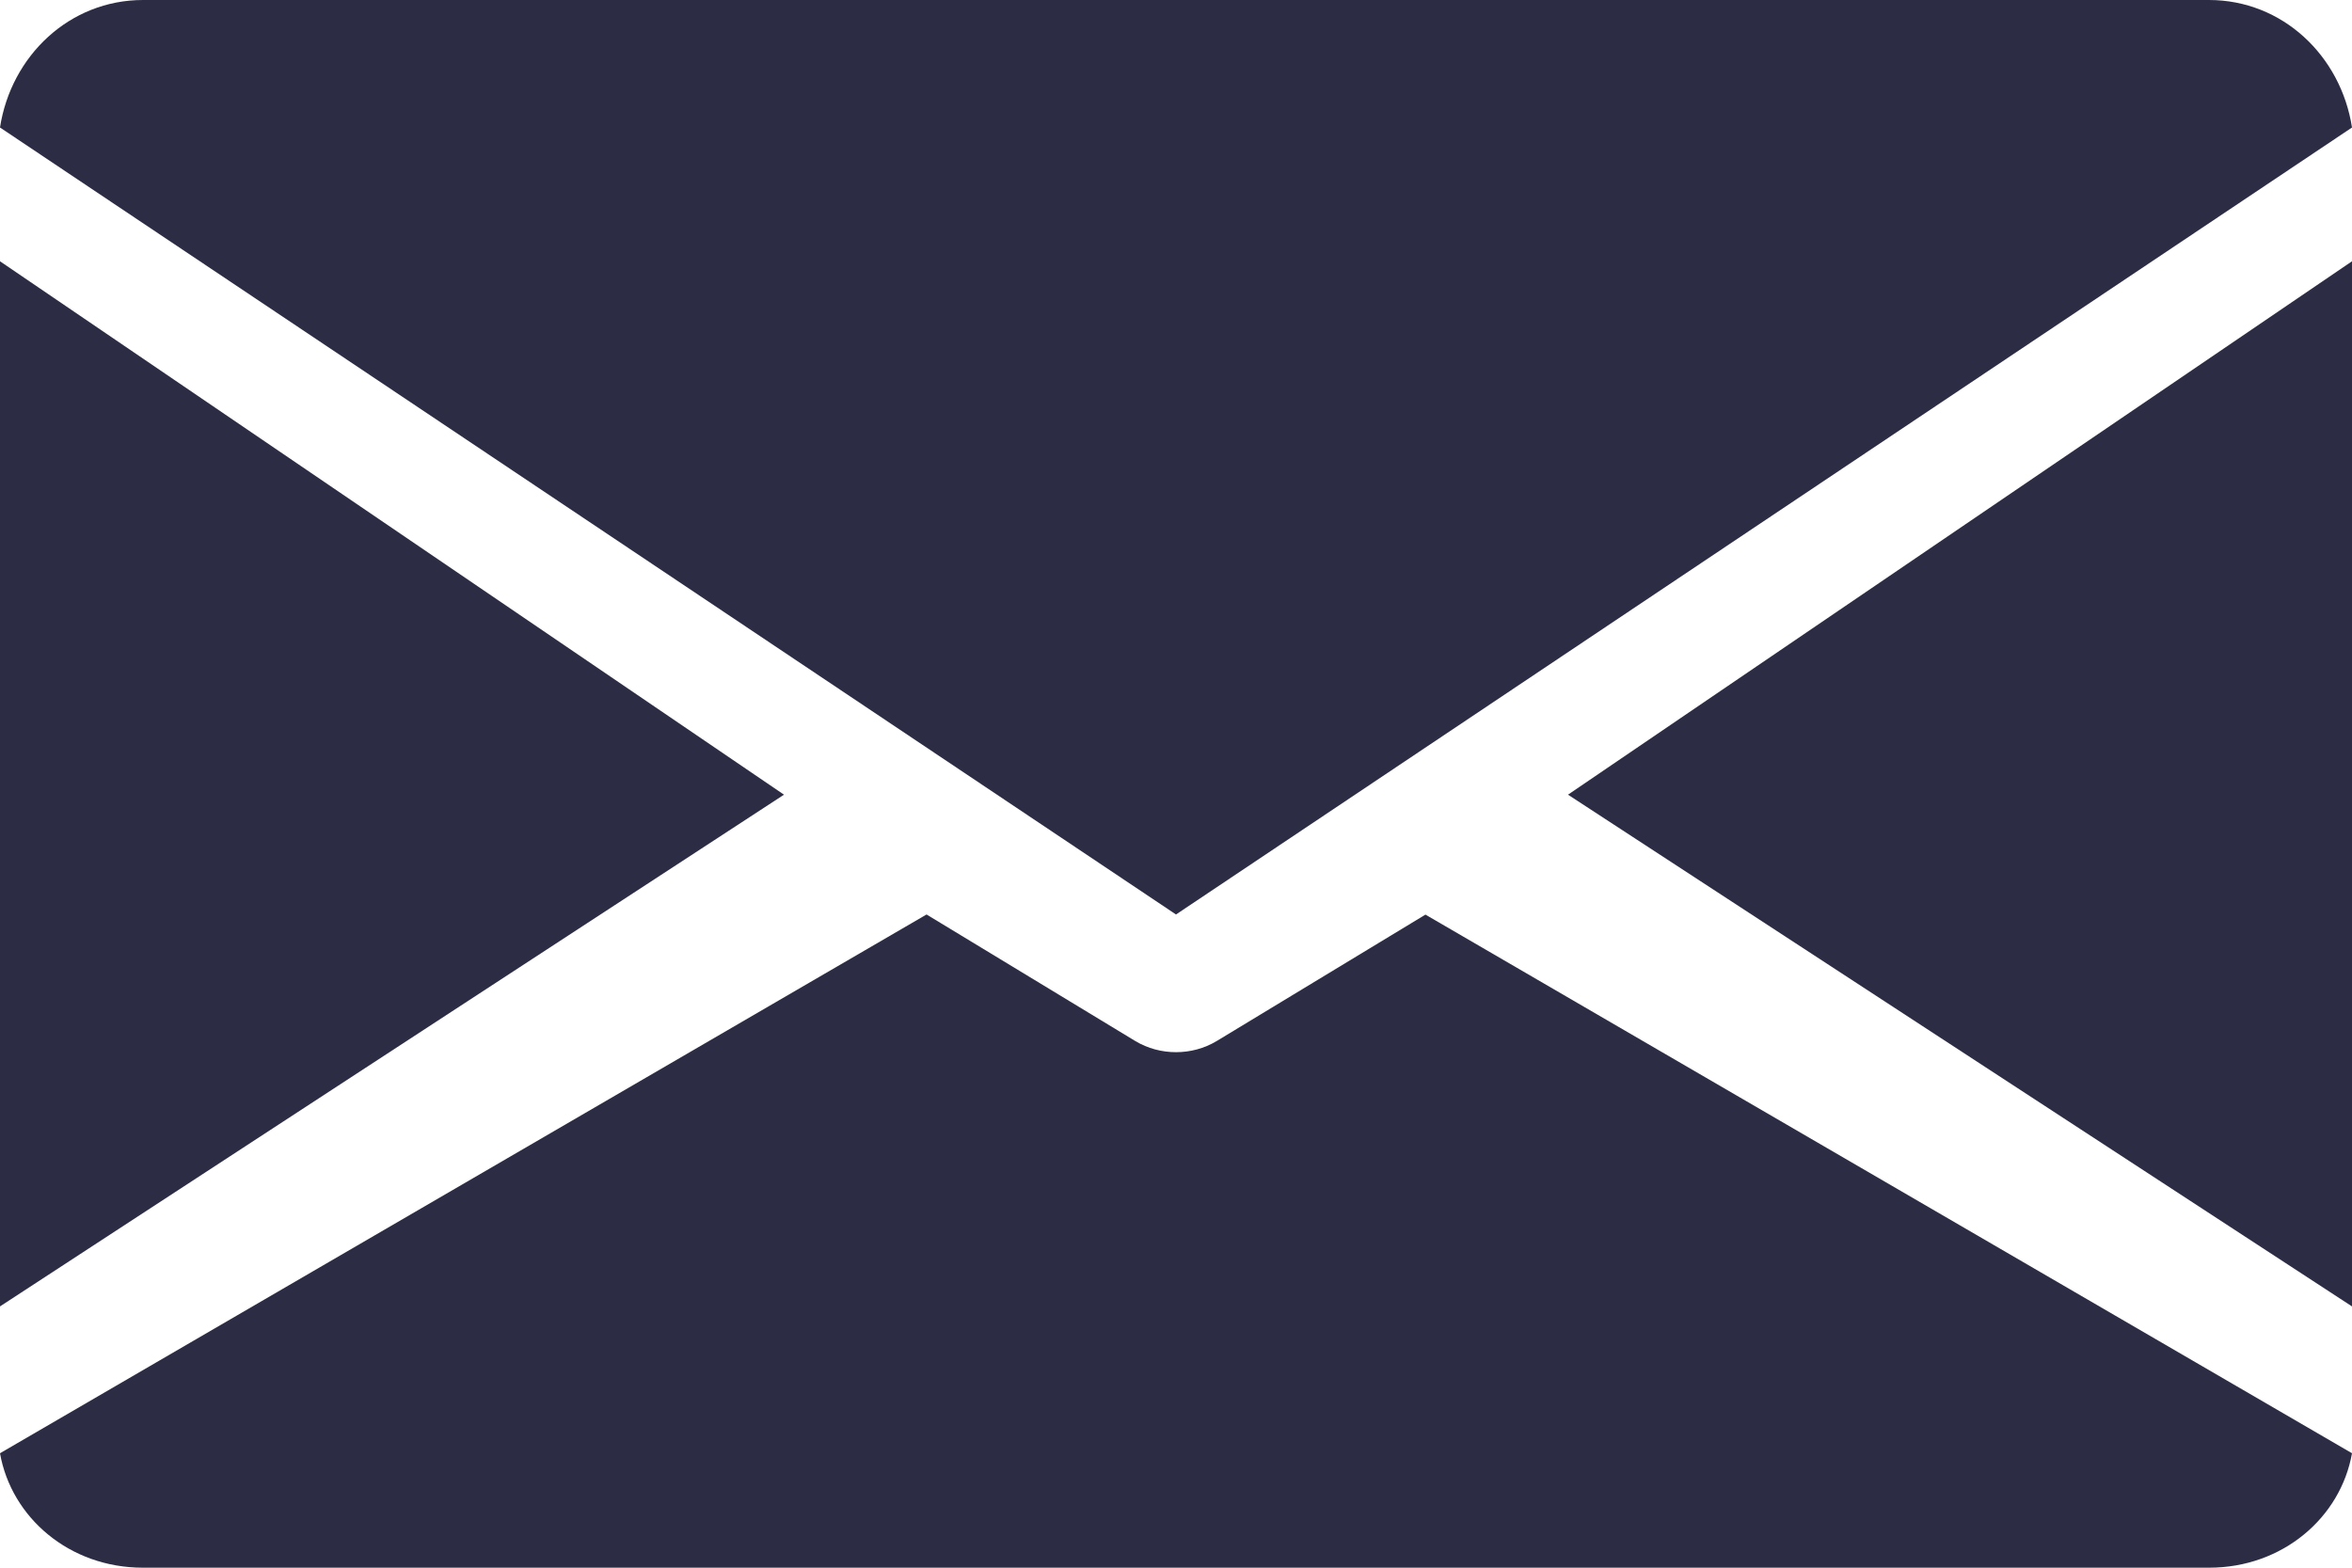
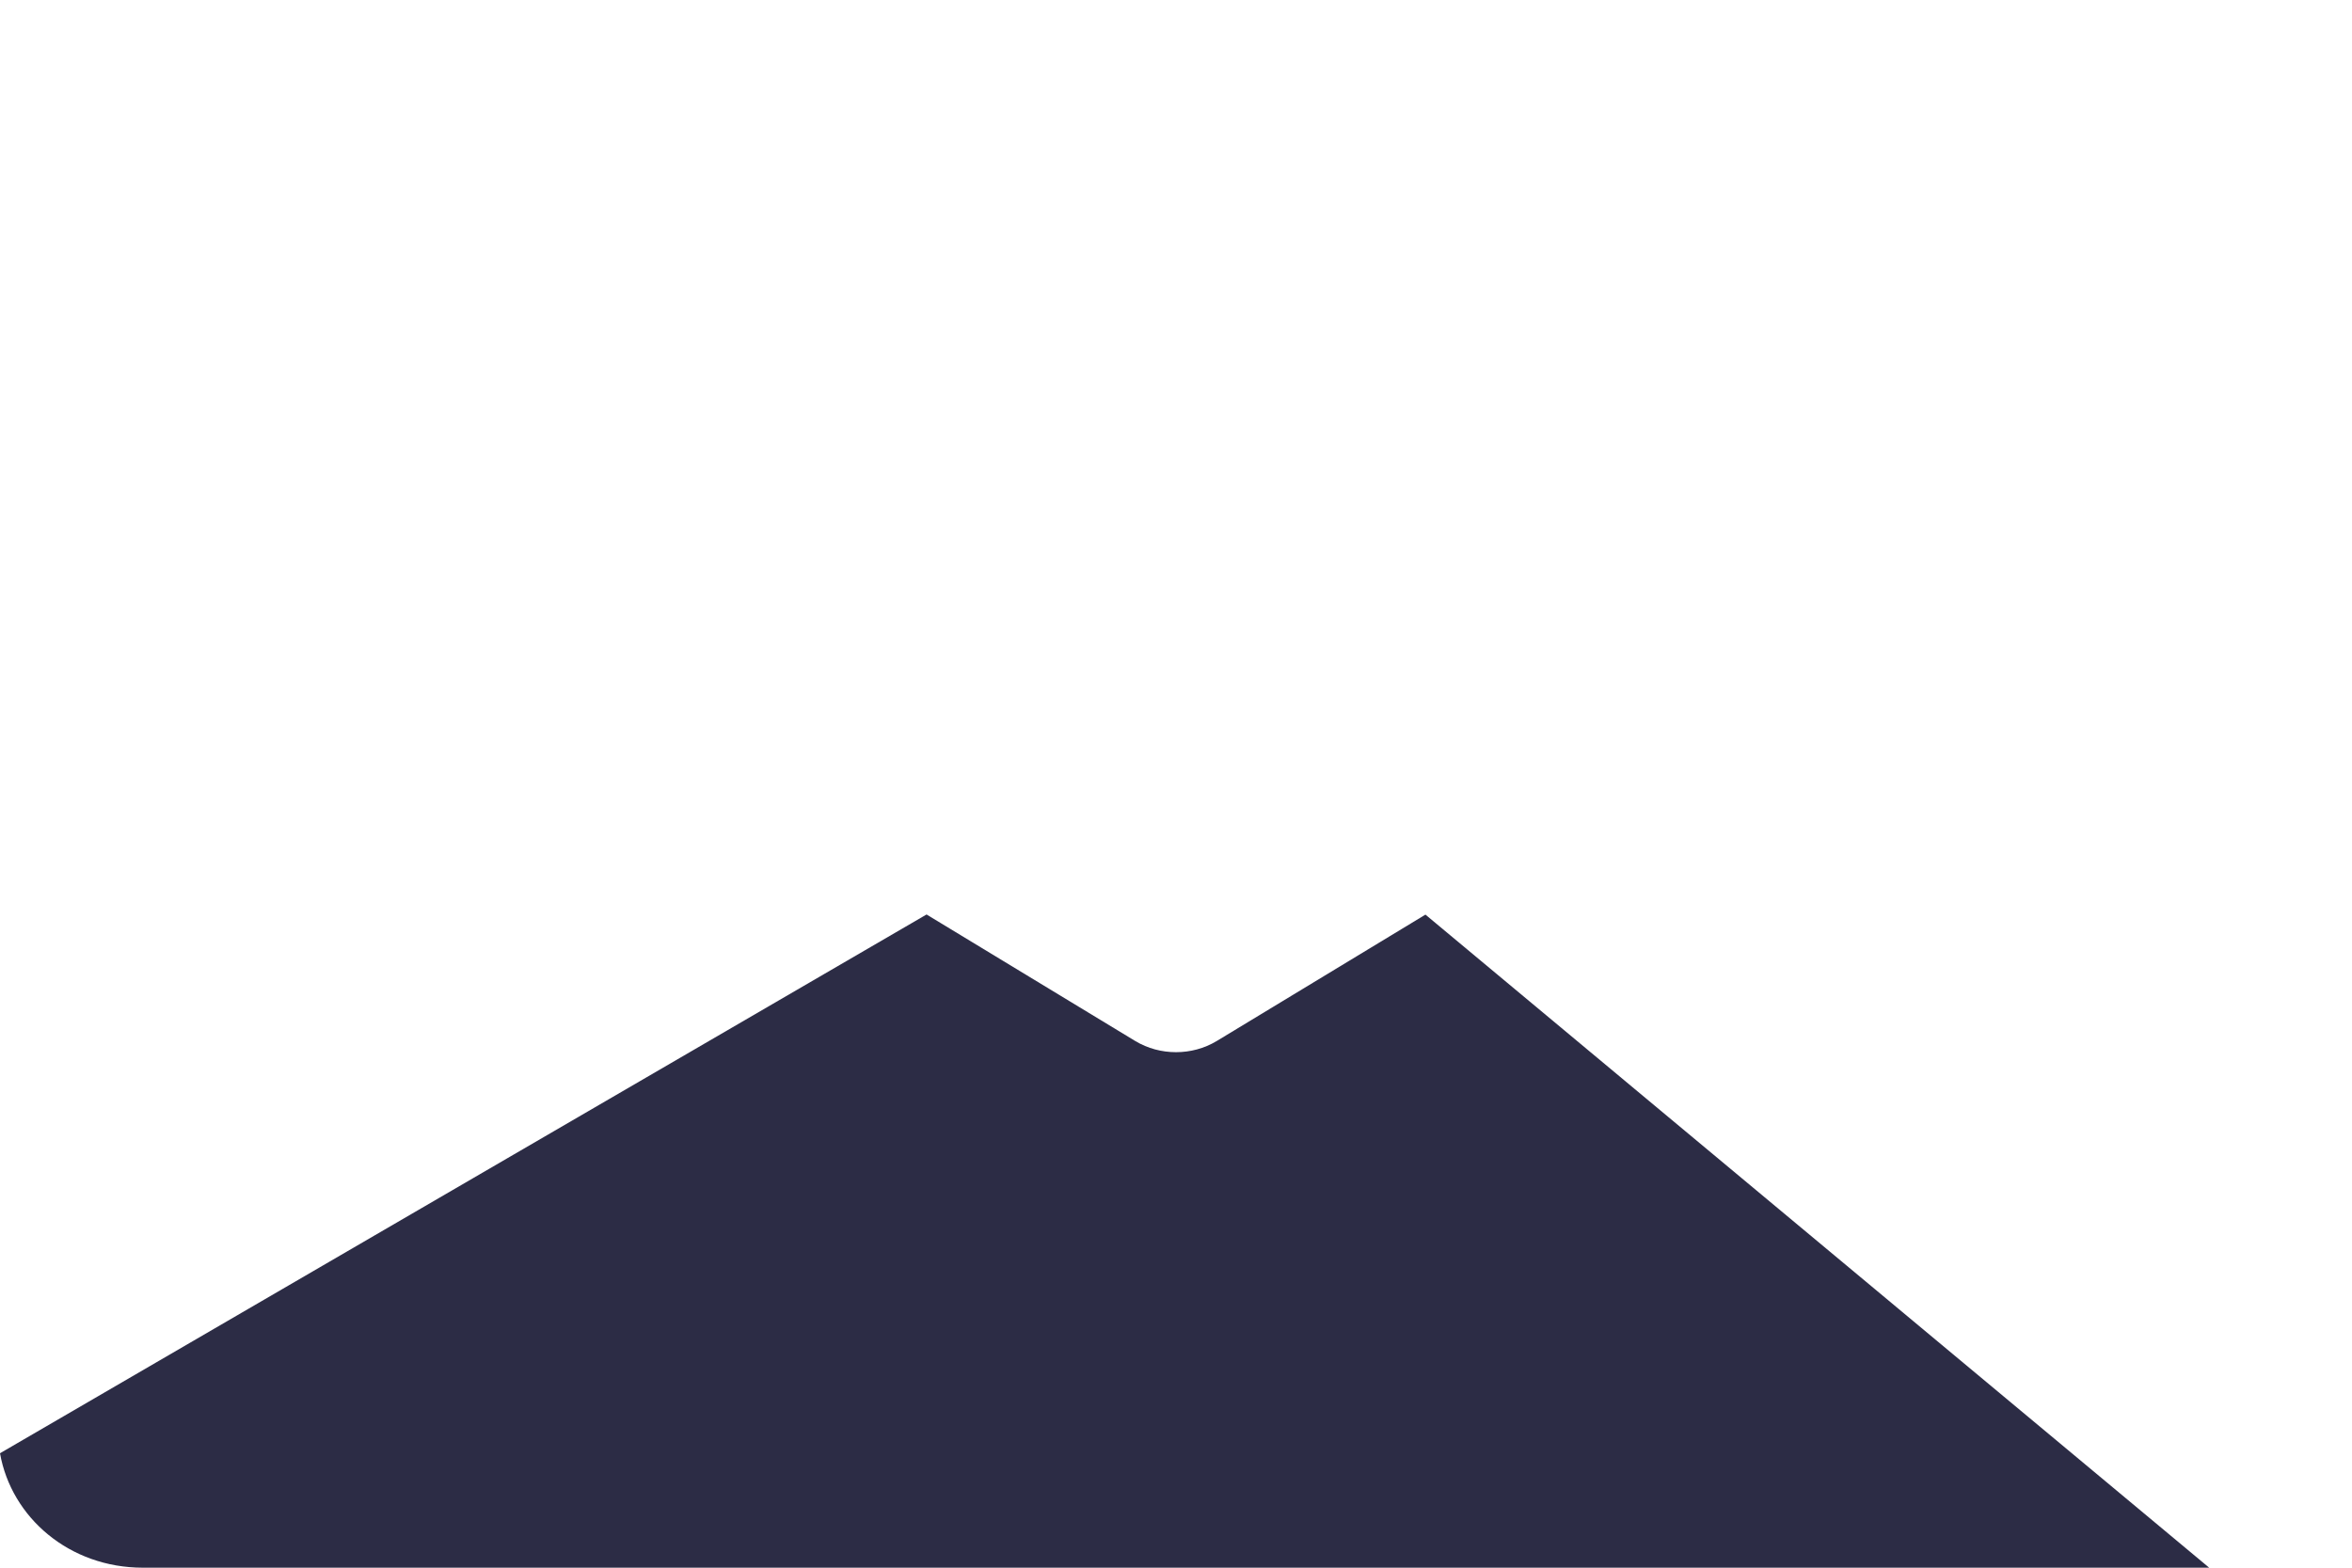
<svg xmlns="http://www.w3.org/2000/svg" width="18" height="12" viewBox="0 0 18 12" fill="none">
-   <path d="M12 6.083L18 10V2L12 6.083Z" fill="#2C2C45" />
-   <path d="M0 2V10L6 6.083L0 2Z" fill="#2C2C45" />
-   <path d="M16.905 0H1.095C0.532 0 0.085 0.427 0 0.976L9 7L18 0.976C17.915 0.427 17.468 0 16.905 0Z" fill="#2C2C45" />
-   <path d="M10.909 7.001L9.311 7.969C9.216 8.026 9.108 8.054 9 8.054C8.892 8.054 8.784 8.026 8.689 7.969L7.091 7L0 11.124C0.087 11.617 0.532 12 1.093 12H16.907C17.468 12 17.913 11.617 18 11.124L10.909 7.001Z" fill="#2C2C45" />
+   <path d="M10.909 7.001L9.311 7.969C9.216 8.026 9.108 8.054 9 8.054C8.892 8.054 8.784 8.026 8.689 7.969L7.091 7L0 11.124C0.087 11.617 0.532 12 1.093 12H16.907L10.909 7.001Z" fill="#2C2C45" />
</svg>